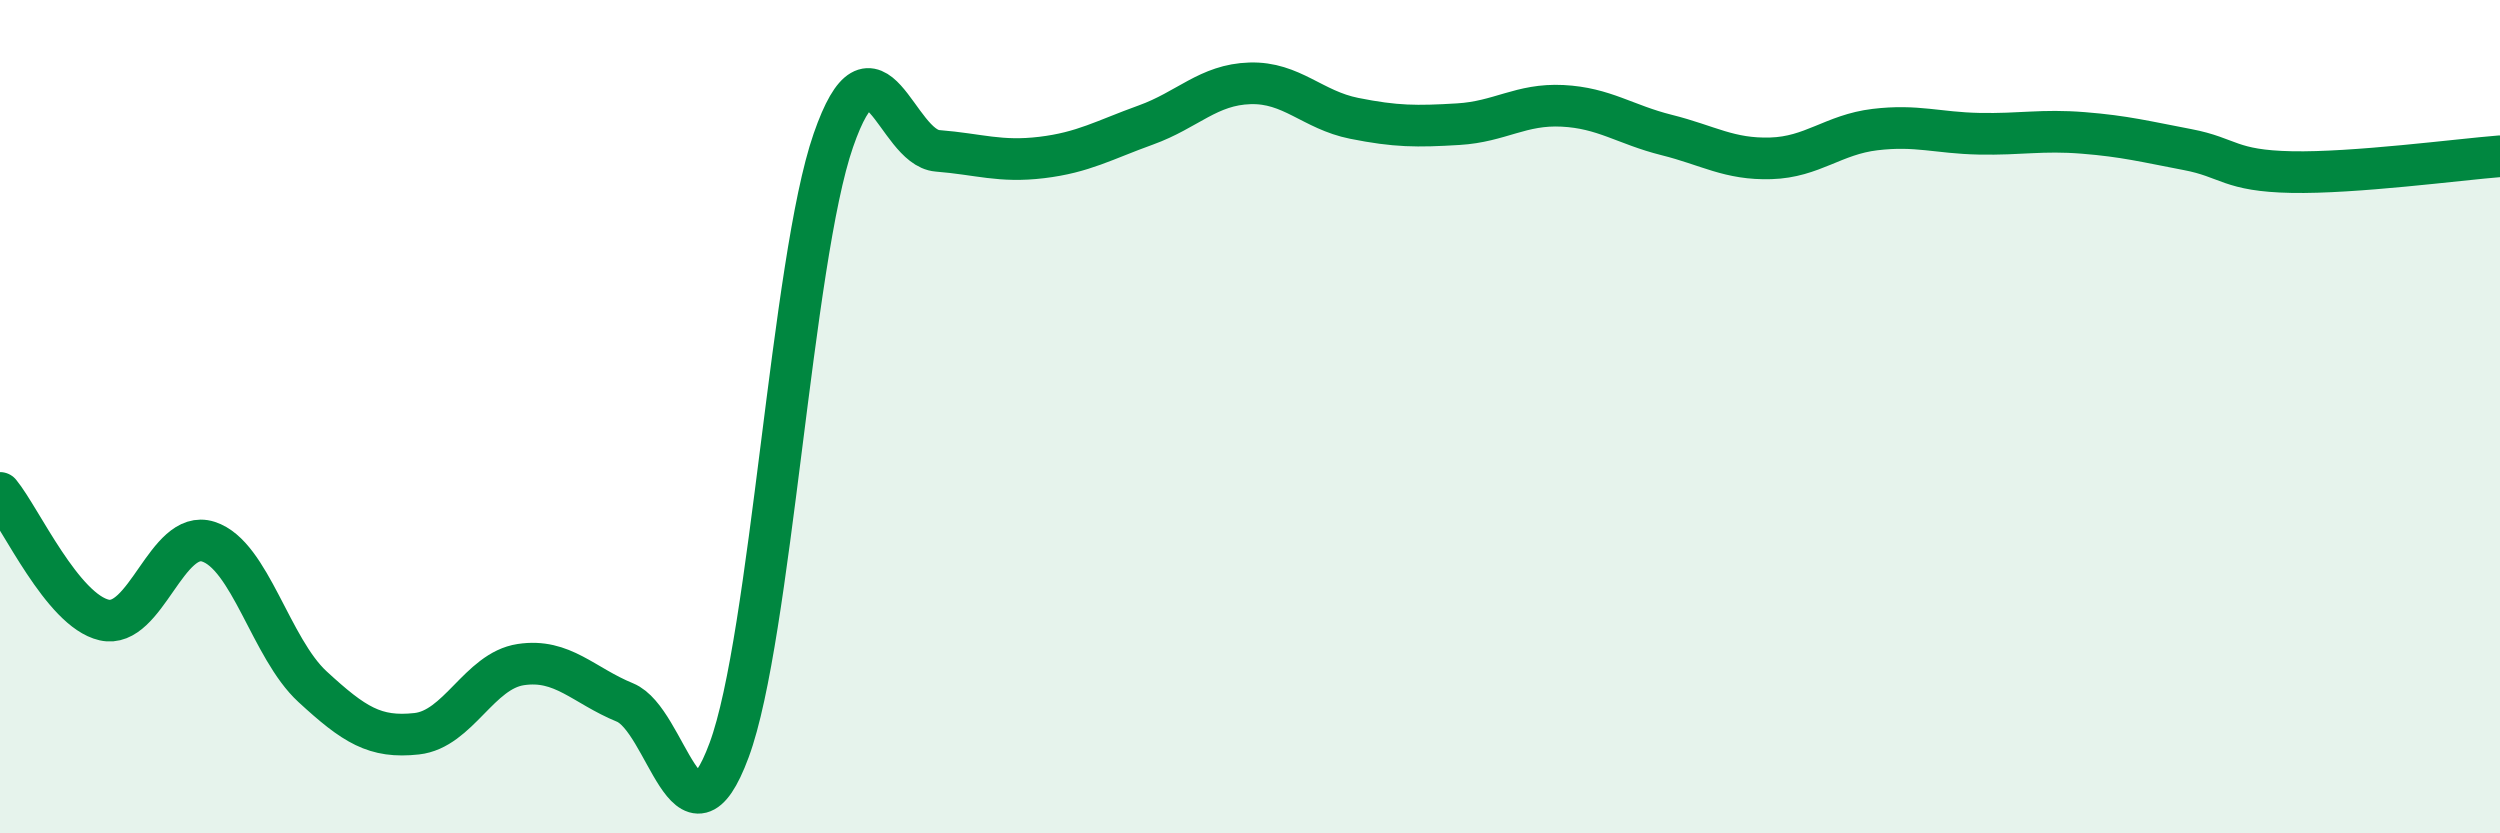
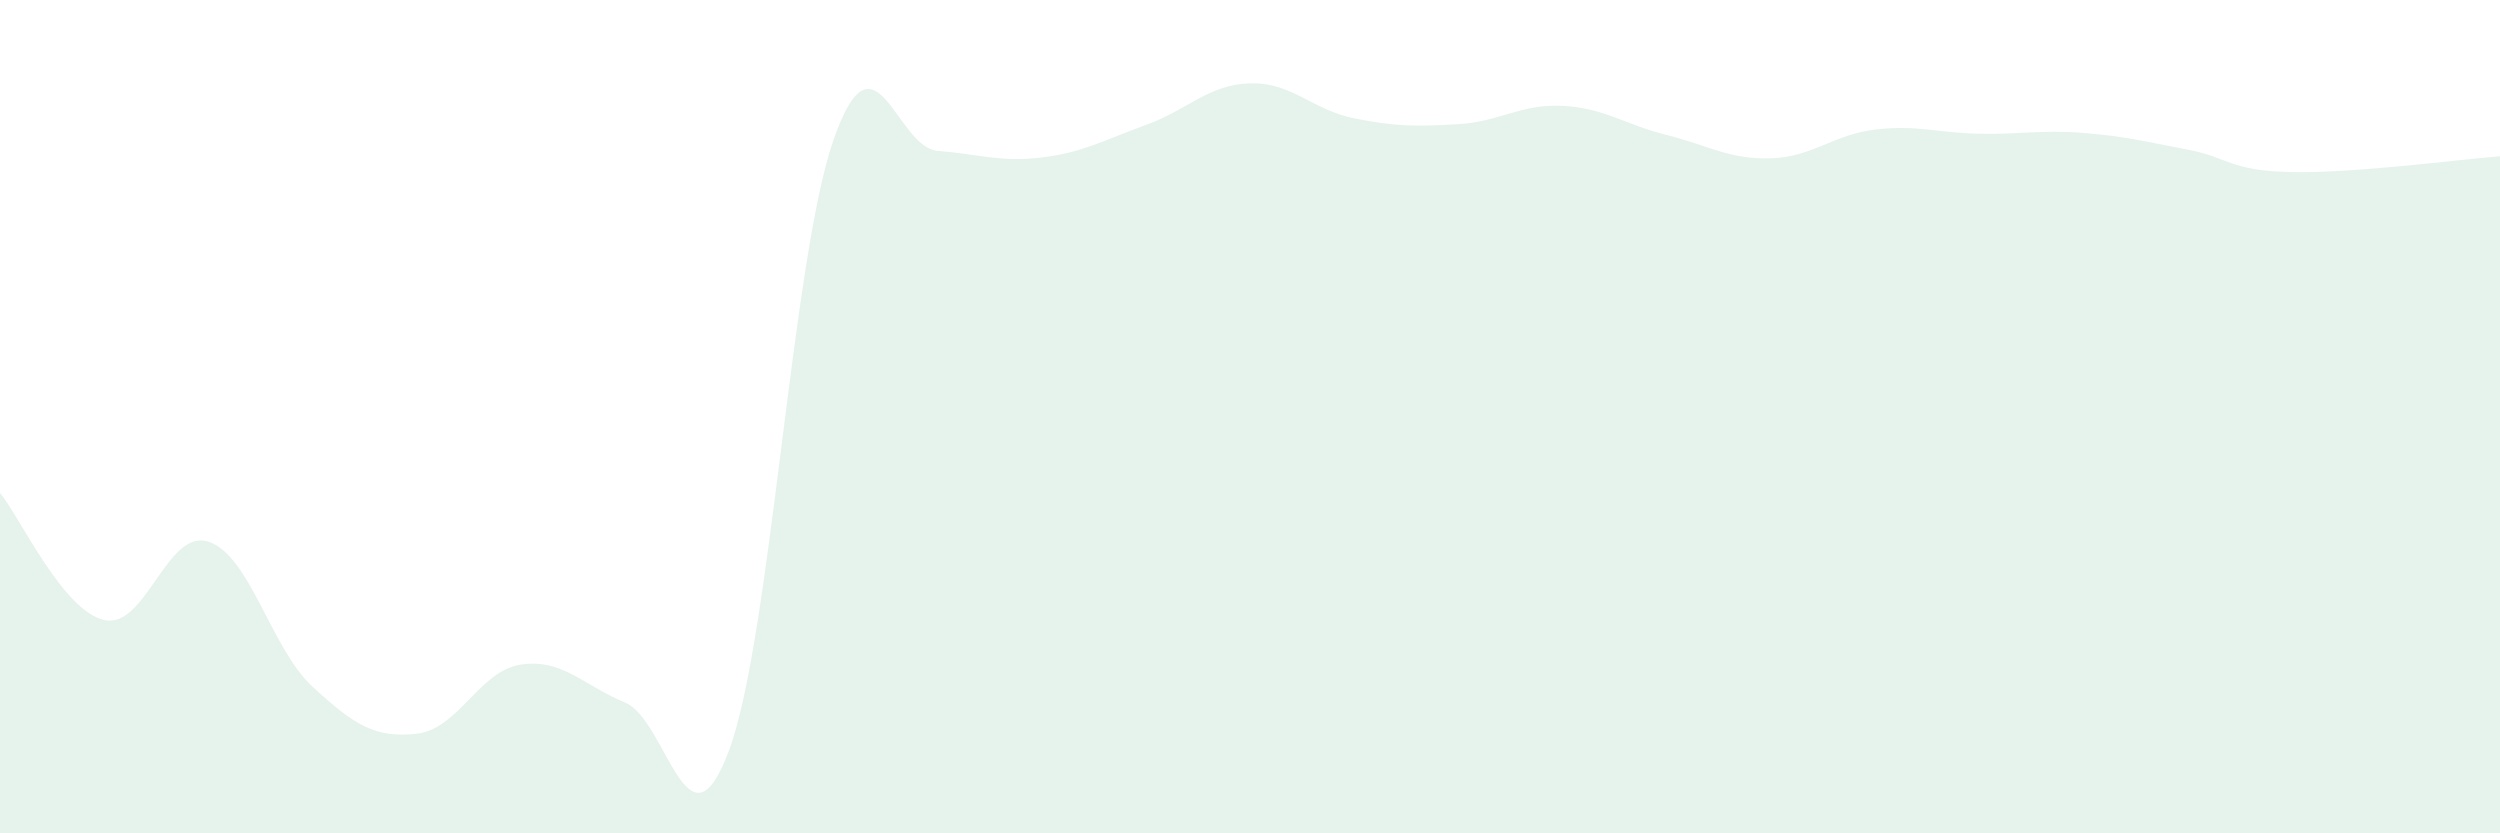
<svg xmlns="http://www.w3.org/2000/svg" width="60" height="20" viewBox="0 0 60 20">
  <path d="M 0,11.83 C 0.5,12.44 1.5,14.65 2.5,14.88 C 3.5,15.11 4,12.68 5,13 C 6,13.32 6.5,15.56 7.5,16.48 C 8.5,17.4 9,17.72 10,17.61 C 11,17.5 11.5,16.1 12.5,15.95 C 13.5,15.8 14,16.45 15,16.86 C 16,17.27 16.5,20.7 17.5,18 C 18.5,15.3 19,6.25 20,3.37 C 21,0.49 21.5,3.54 22.5,3.62 C 23.5,3.7 24,3.9 25,3.78 C 26,3.66 26.5,3.36 27.5,3 C 28.5,2.64 29,2.03 30,2 C 31,1.97 31.5,2.64 32.5,2.84 C 33.5,3.04 34,3.04 35,2.98 C 36,2.92 36.5,2.49 37.5,2.54 C 38.5,2.59 39,2.99 40,3.24 C 41,3.49 41.5,3.83 42.5,3.8 C 43.5,3.77 44,3.23 45,3.11 C 46,2.99 46.5,3.19 47.5,3.21 C 48.5,3.23 49,3.11 50,3.19 C 51,3.27 51.5,3.4 52.5,3.59 C 53.5,3.78 53.5,4.1 55,4.13 C 56.5,4.16 59,3.83 60,3.75L60 20L0 20Z" fill="#008740" opacity="0.1" stroke-linecap="round" stroke-linejoin="round" />
-   <path d="M 0,11.83 C 0.5,12.44 1.5,14.65 2.5,14.88 C 3.5,15.11 4,12.68 5,13 C 6,13.32 6.5,15.56 7.5,16.48 C 8.5,17.4 9,17.72 10,17.61 C 11,17.5 11.5,16.1 12.5,15.95 C 13.5,15.8 14,16.45 15,16.86 C 16,17.27 16.5,20.7 17.5,18 C 18.5,15.3 19,6.25 20,3.37 C 21,0.49 21.5,3.54 22.5,3.62 C 23.5,3.7 24,3.9 25,3.78 C 26,3.66 26.5,3.36 27.5,3 C 28.5,2.64 29,2.03 30,2 C 31,1.97 31.5,2.64 32.5,2.84 C 33.5,3.04 34,3.04 35,2.98 C 36,2.92 36.5,2.49 37.5,2.54 C 38.5,2.59 39,2.99 40,3.24 C 41,3.49 41.5,3.83 42.5,3.8 C 43.5,3.77 44,3.23 45,3.11 C 46,2.99 46.5,3.19 47.5,3.21 C 48.5,3.23 49,3.11 50,3.19 C 51,3.27 51.5,3.4 52.5,3.59 C 53.5,3.78 53.5,4.1 55,4.13 C 56.5,4.16 59,3.83 60,3.75" stroke="#008740" stroke-width="1" fill="none" stroke-linecap="round" stroke-linejoin="round" />
</svg>